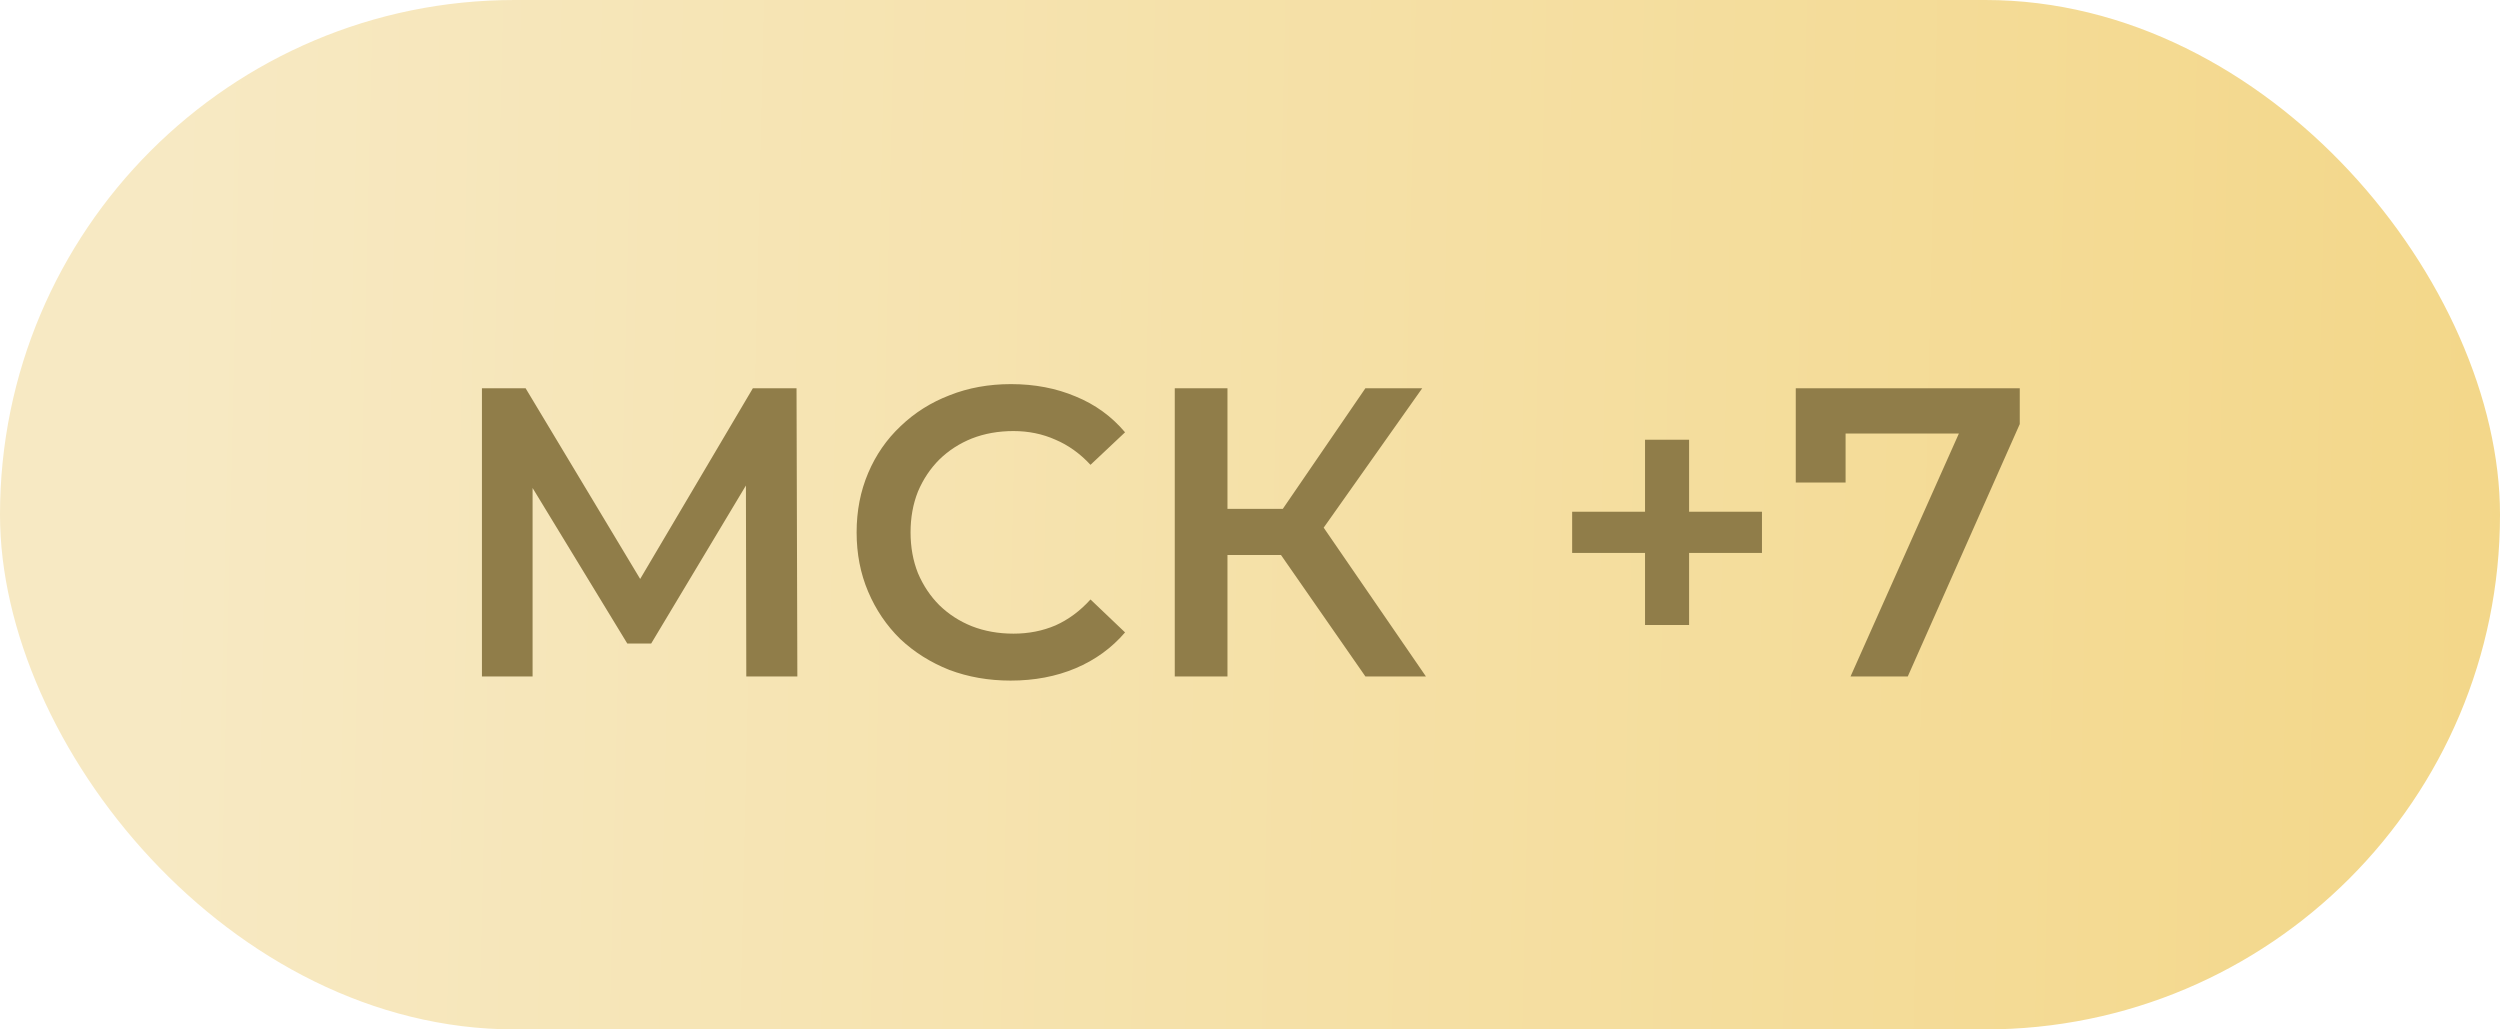
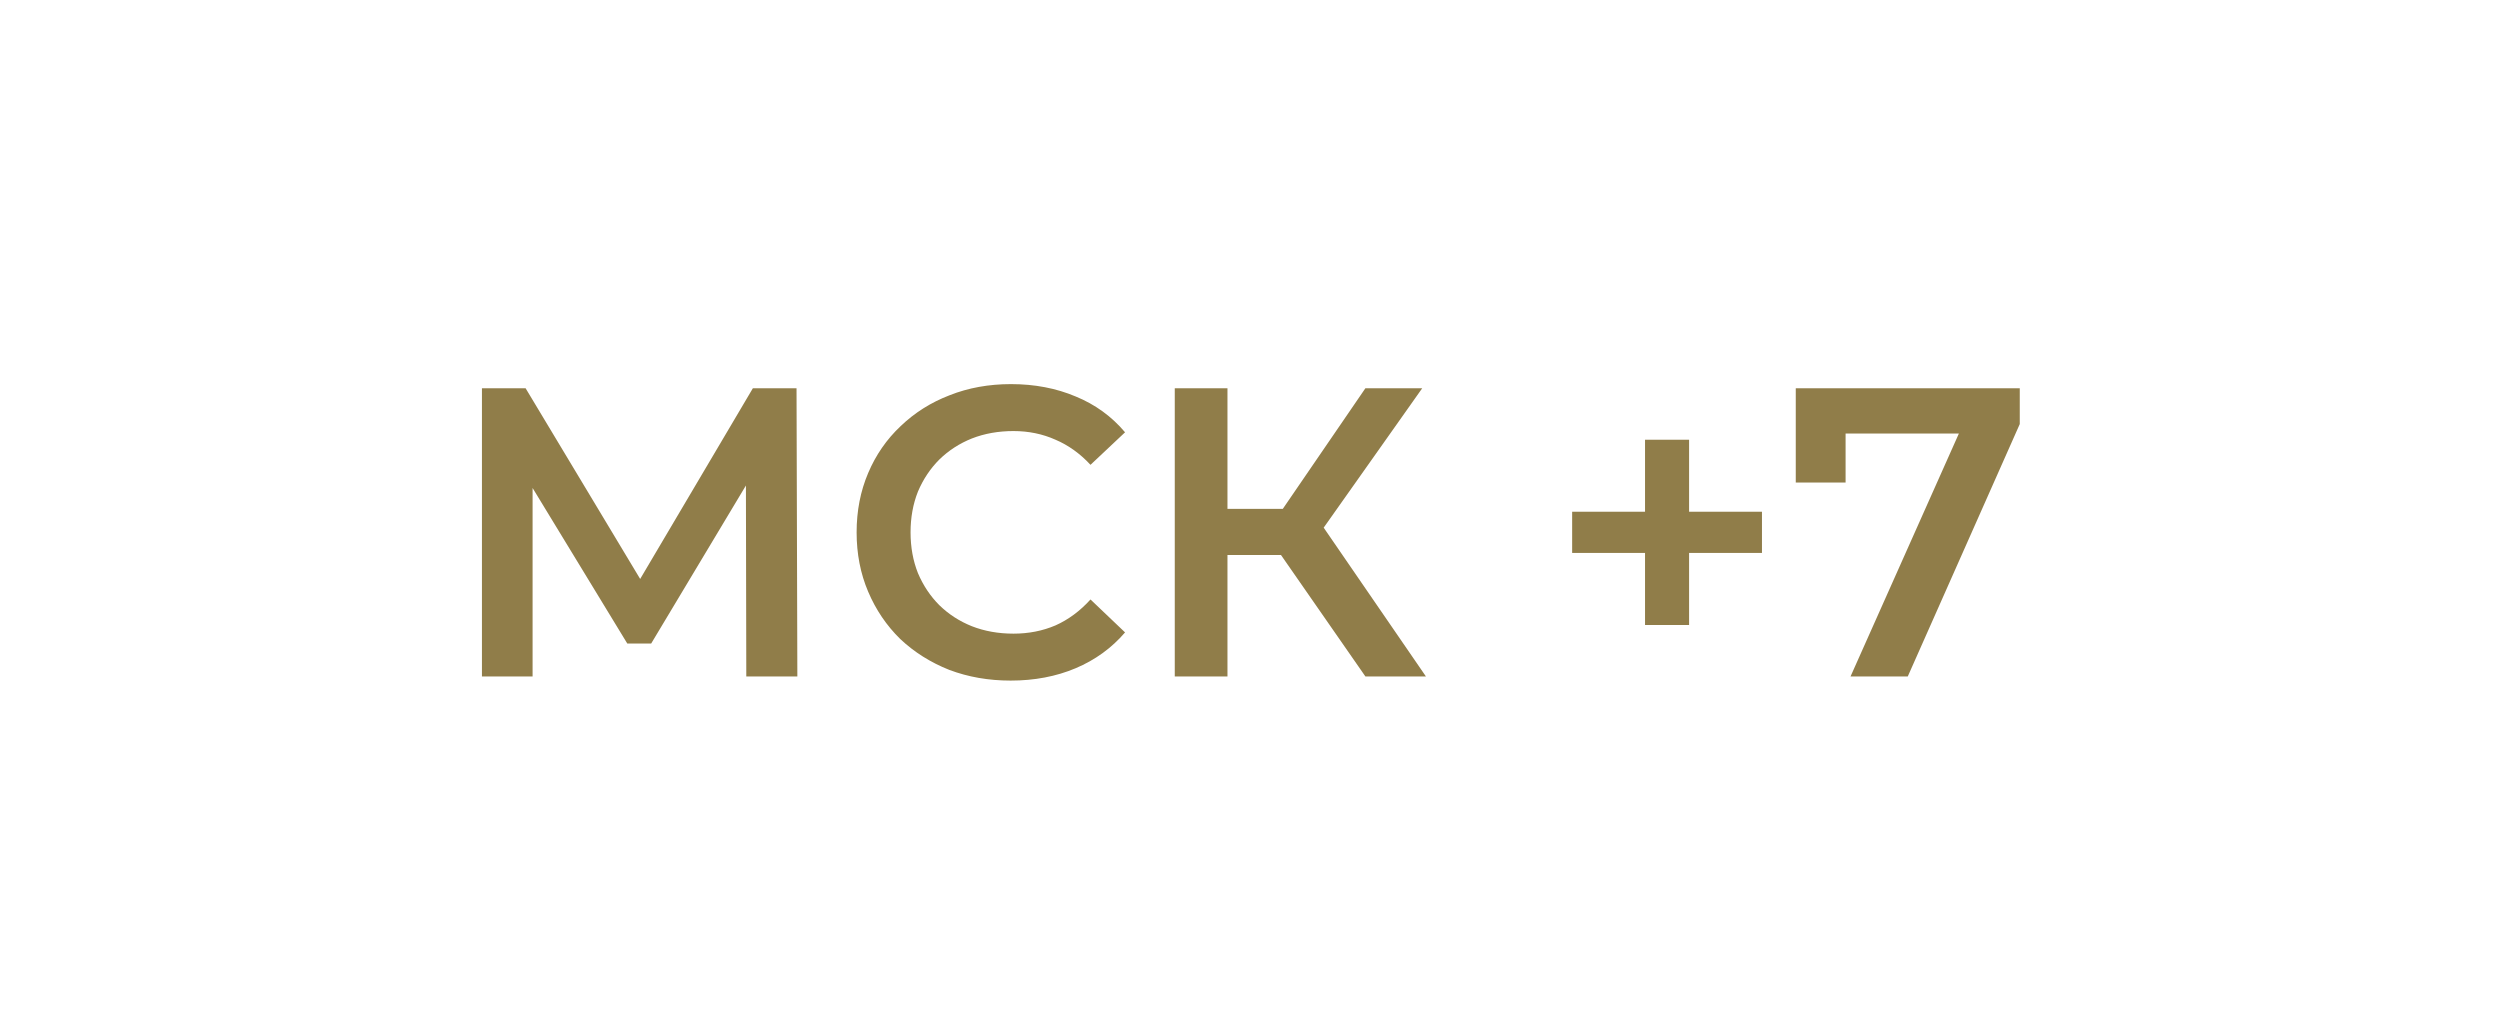
<svg xmlns="http://www.w3.org/2000/svg" width="85" height="35" viewBox="0 0 85 35" fill="none">
-   <rect width="85" height="35" rx="17.5" fill="url(#paint0_linear_766_362)" />
  <path d="M16.386 23V13.2H17.87L22.168 20.354H21.37L25.598 13.2H27.082L27.11 23H25.374L25.36 15.902H25.724L22.14 21.88H21.328L17.688 15.902H18.108V23H16.386ZM34.361 23.14C33.614 23.14 32.919 23.019 32.275 22.776C31.64 22.524 31.084 22.174 30.608 21.726C30.142 21.269 29.778 20.732 29.517 20.116C29.255 19.5 29.125 18.828 29.125 18.1C29.125 17.372 29.255 16.7 29.517 16.084C29.778 15.468 30.146 14.936 30.622 14.488C31.099 14.031 31.654 13.681 32.288 13.438C32.923 13.186 33.618 13.06 34.374 13.06C35.177 13.06 35.91 13.2 36.572 13.48C37.235 13.751 37.795 14.157 38.252 14.698L37.077 15.804C36.722 15.421 36.325 15.137 35.886 14.95C35.448 14.754 34.972 14.656 34.459 14.656C33.945 14.656 33.474 14.74 33.044 14.908C32.624 15.076 32.256 15.314 31.939 15.622C31.631 15.93 31.388 16.294 31.21 16.714C31.043 17.134 30.959 17.596 30.959 18.1C30.959 18.604 31.043 19.066 31.21 19.486C31.388 19.906 31.631 20.27 31.939 20.578C32.256 20.886 32.624 21.124 33.044 21.292C33.474 21.46 33.945 21.544 34.459 21.544C34.972 21.544 35.448 21.451 35.886 21.264C36.325 21.068 36.722 20.774 37.077 20.382L38.252 21.502C37.795 22.034 37.235 22.44 36.572 22.72C35.91 23 35.172 23.14 34.361 23.14ZM46.424 23L43.106 18.226L44.576 17.316L48.482 23H46.424ZM39.942 23V13.2H41.734V23H39.942ZM41.188 18.87V17.302H44.492V18.87H41.188ZM44.744 18.31L43.078 18.086L46.424 13.2H48.356L44.744 18.31ZM55.931 21.25V14.95H57.429V21.25H55.931ZM53.453 18.8V17.4H59.907V18.8H53.453ZM62.918 23L66.964 13.928L67.44 14.74H61.882L62.75 13.858V16.406H61.056V13.2H68.672V14.418L64.864 23H62.918Z" fill="#907D49" />
  <defs>
    <linearGradient id="paint0_linear_766_362" x1="5.631" y1="17.17" x2="85.372" y2="19.025" gradientUnits="userSpaceOnUse">
      <stop stop-color="#F7E9C3" />
      <stop offset="1" stop-color="#F3D789" />
    </linearGradient>
  </defs>
</svg>